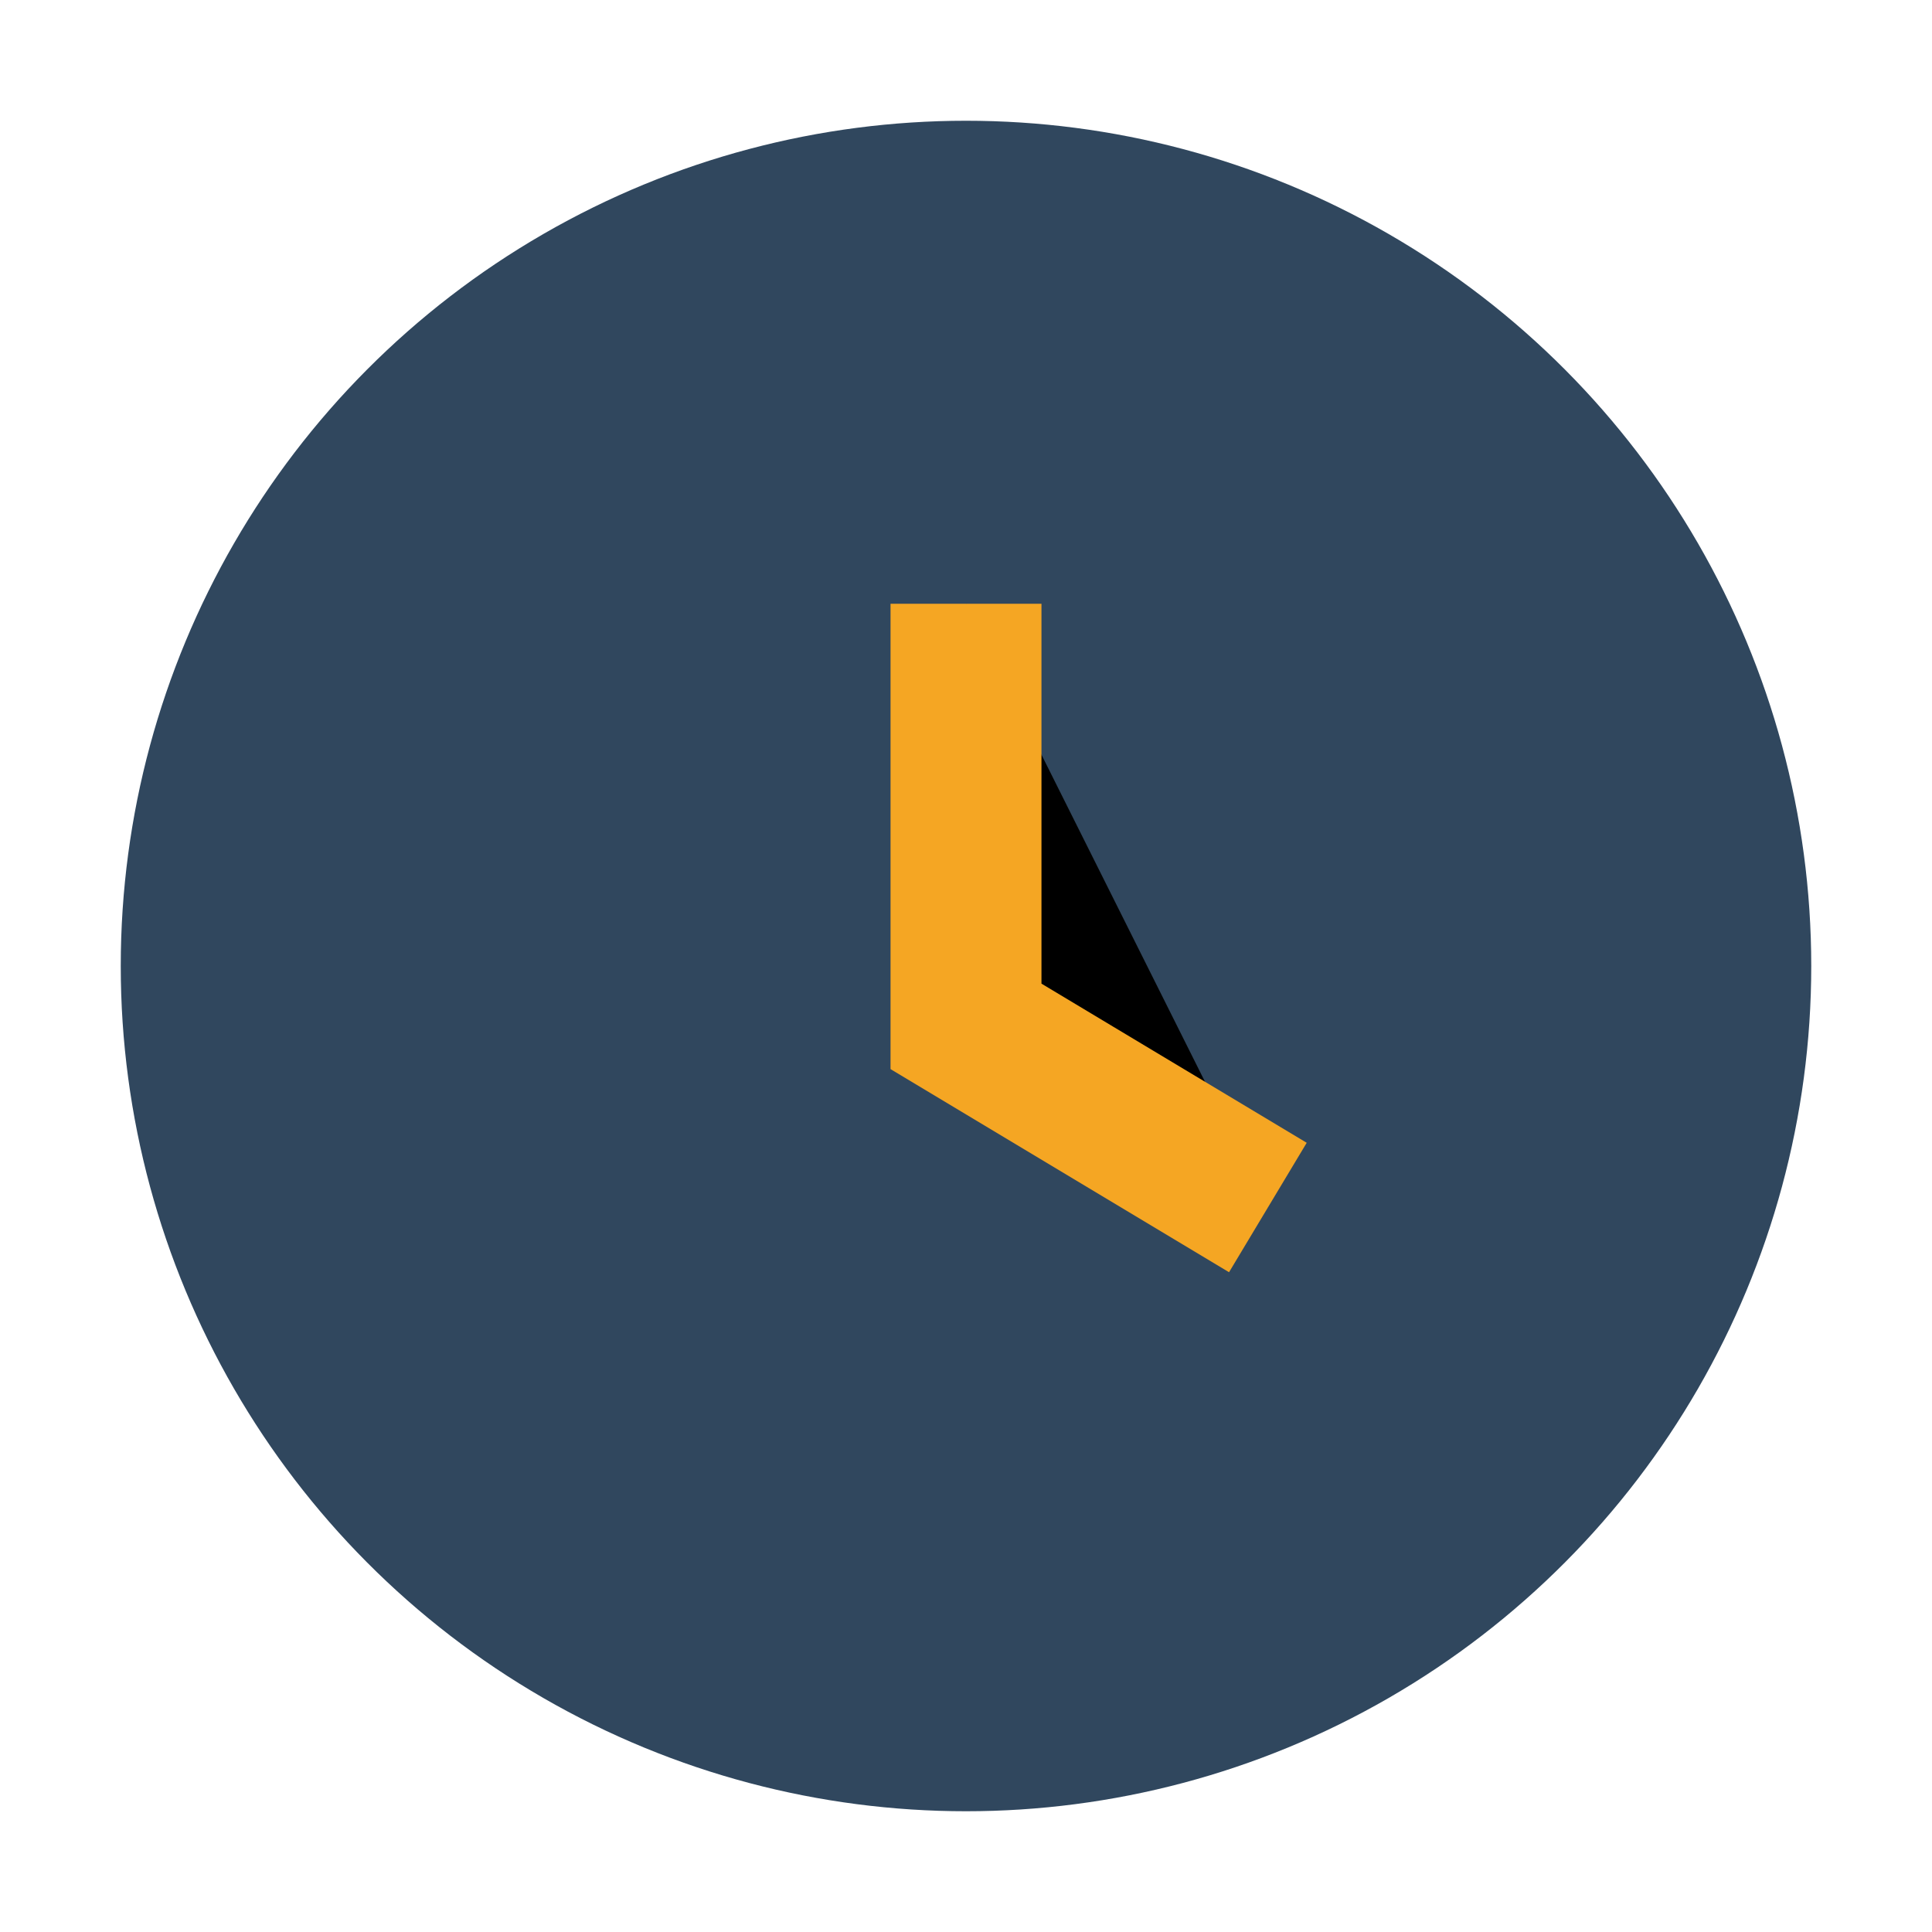
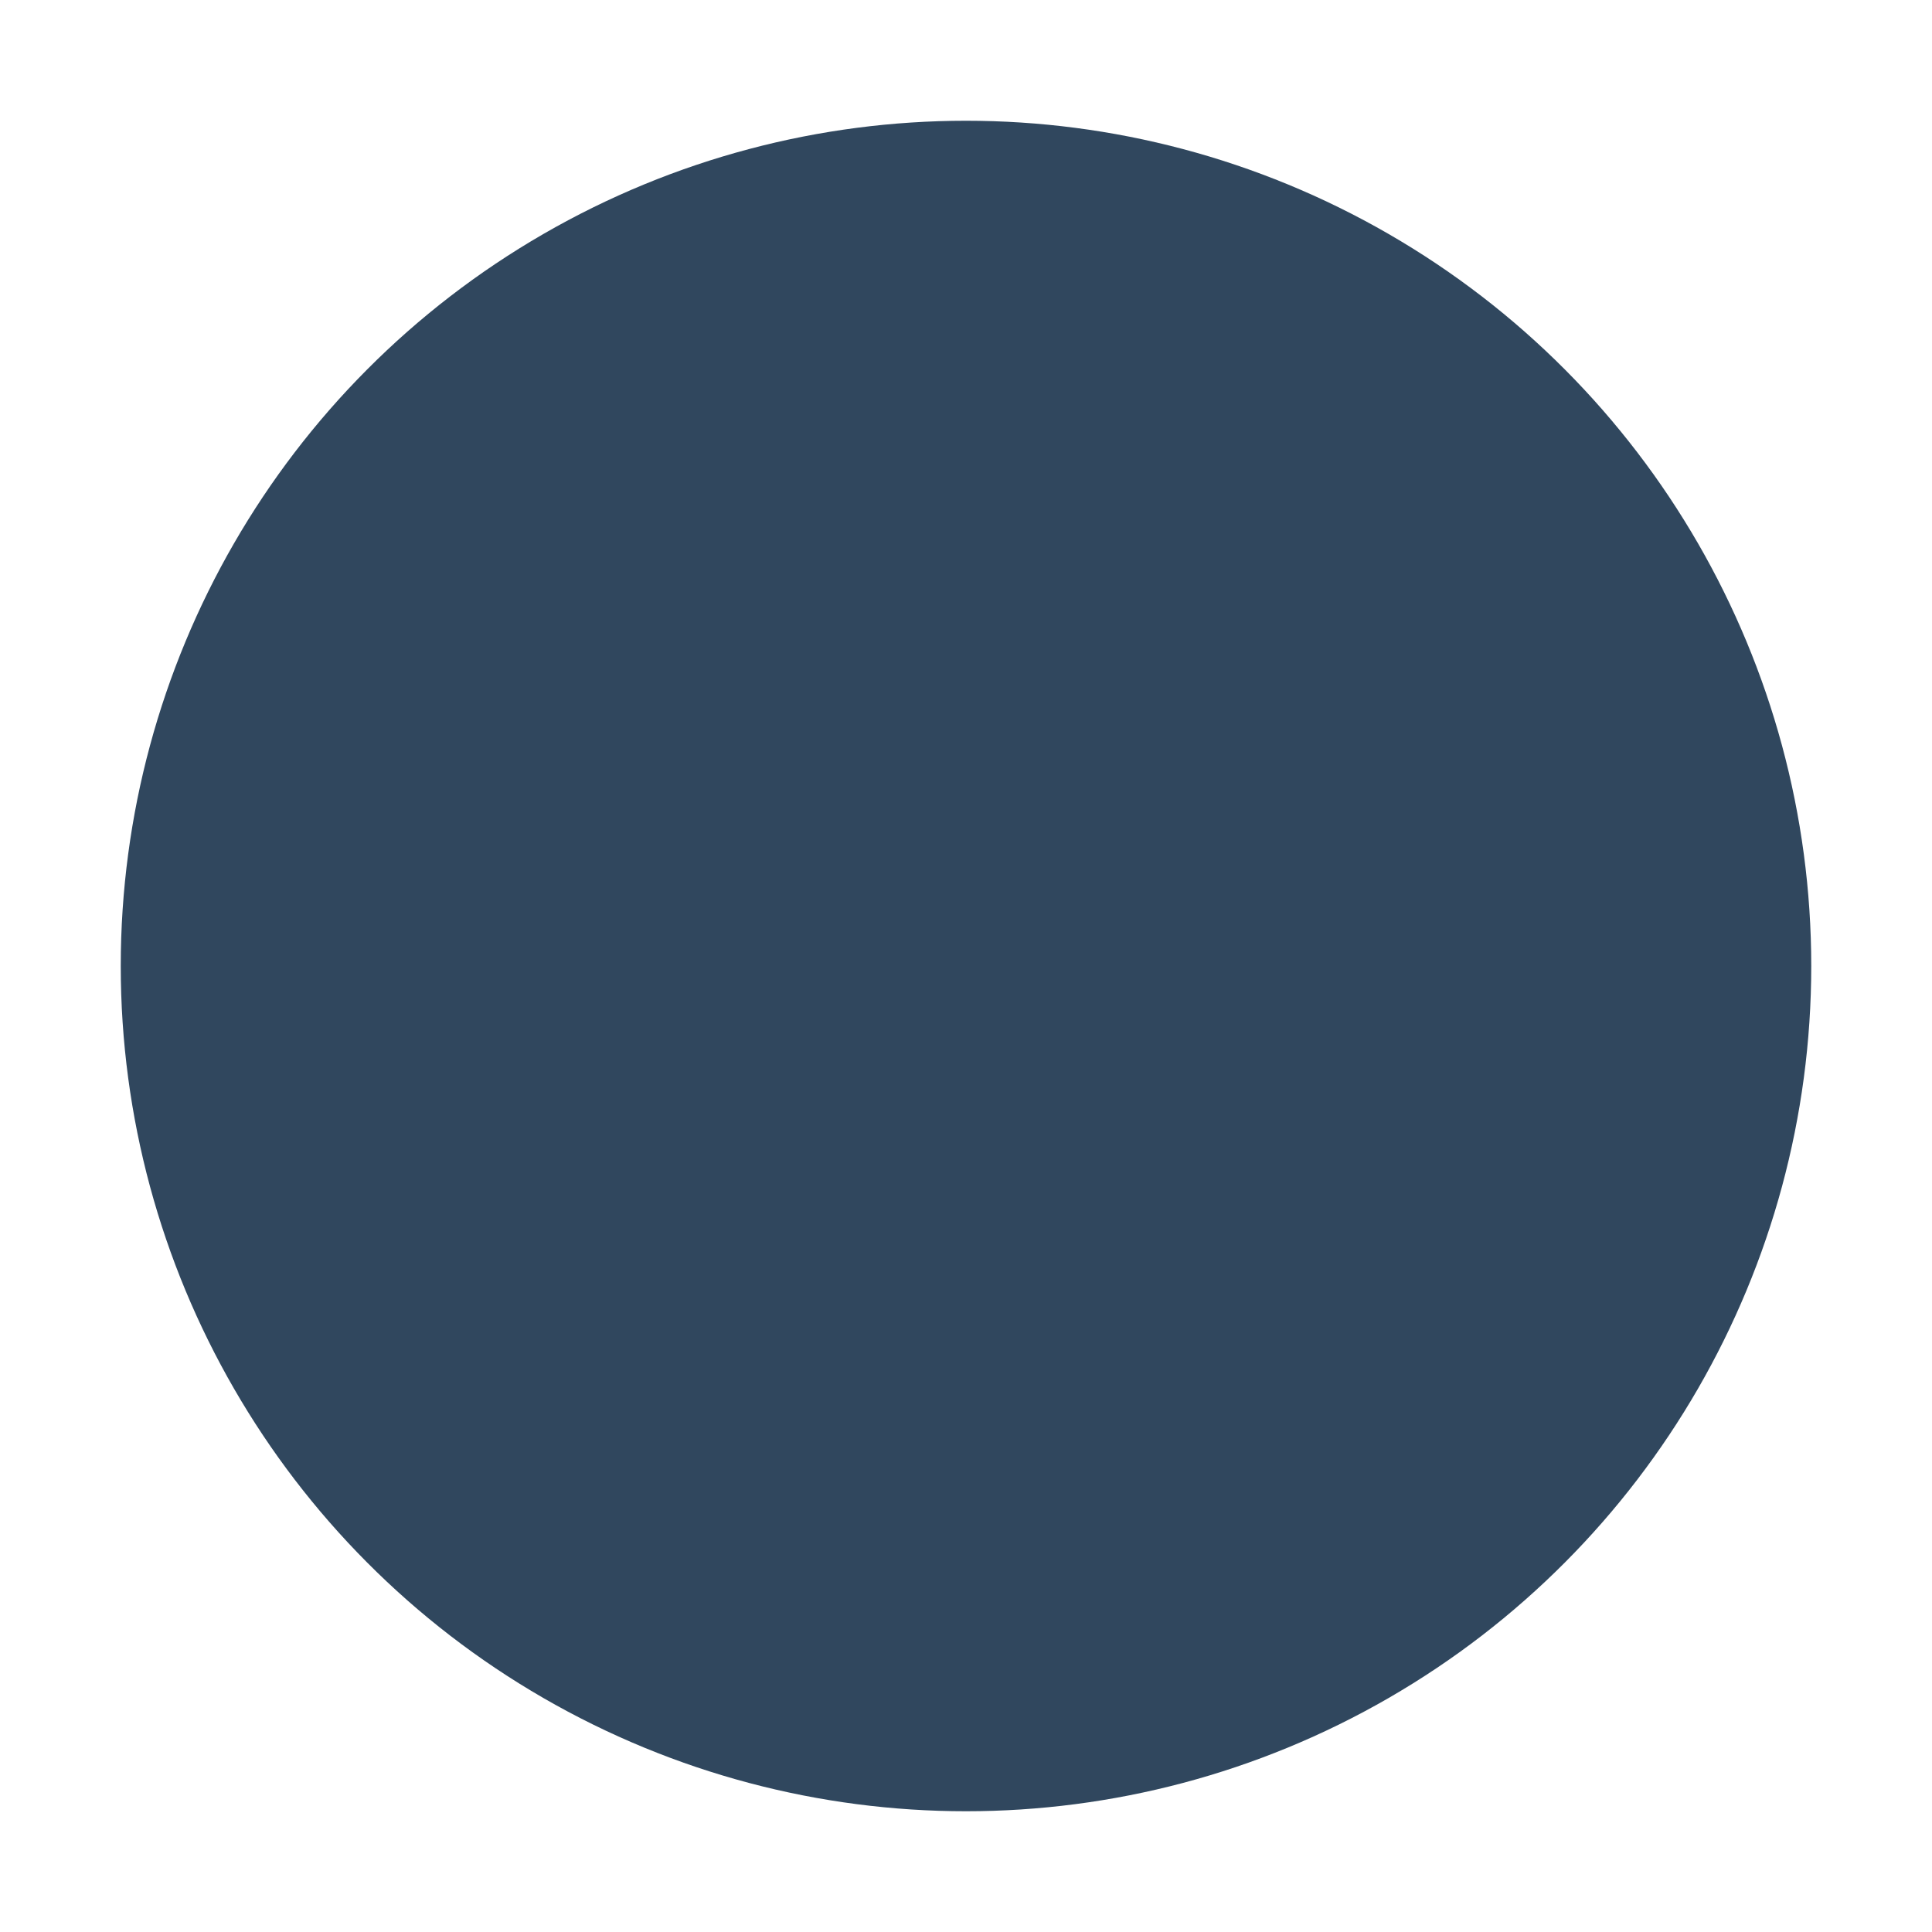
<svg xmlns="http://www.w3.org/2000/svg" width="32" height="32" viewBox="0 0 32 32">
  <circle cx="16" cy="16" r="14" fill="#30475E" />
-   <path d="M16 10v7l5 3" stroke="#F5A623" stroke-width="2.5" />
</svg>